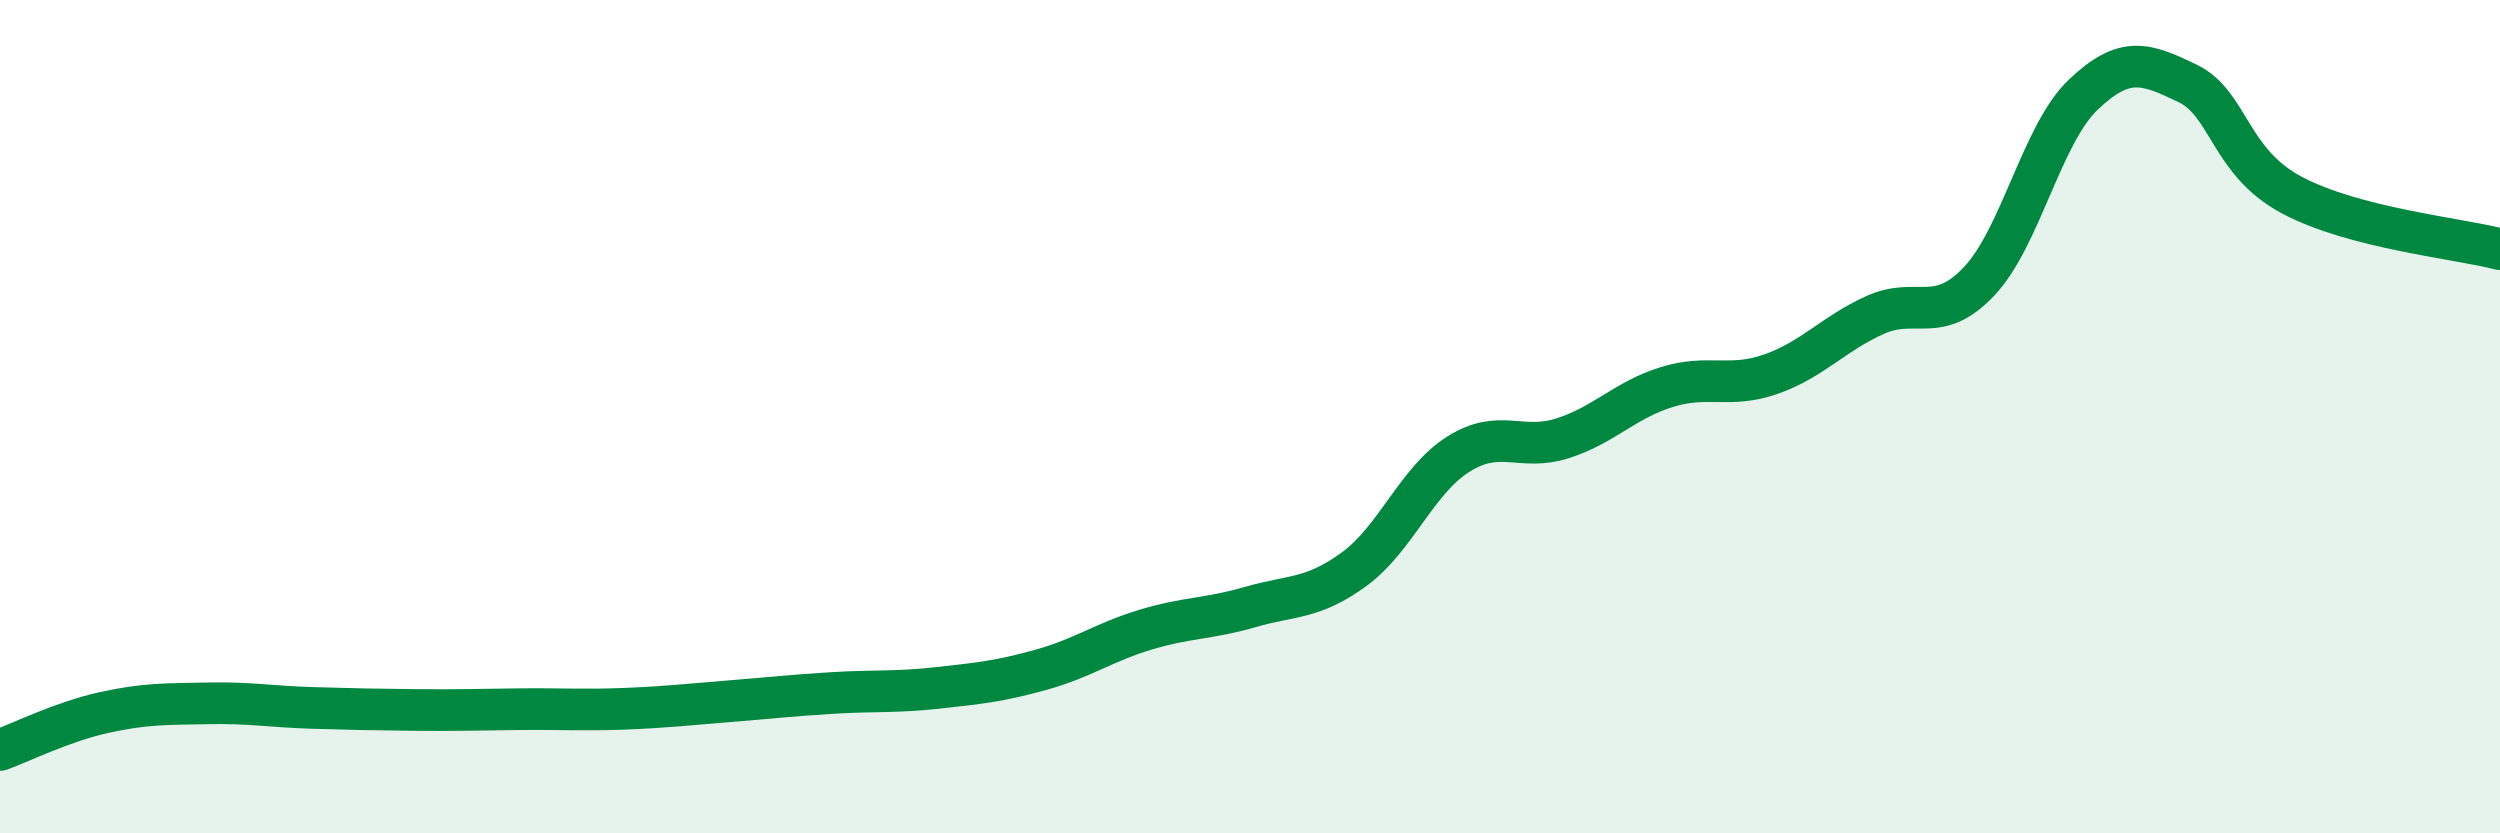
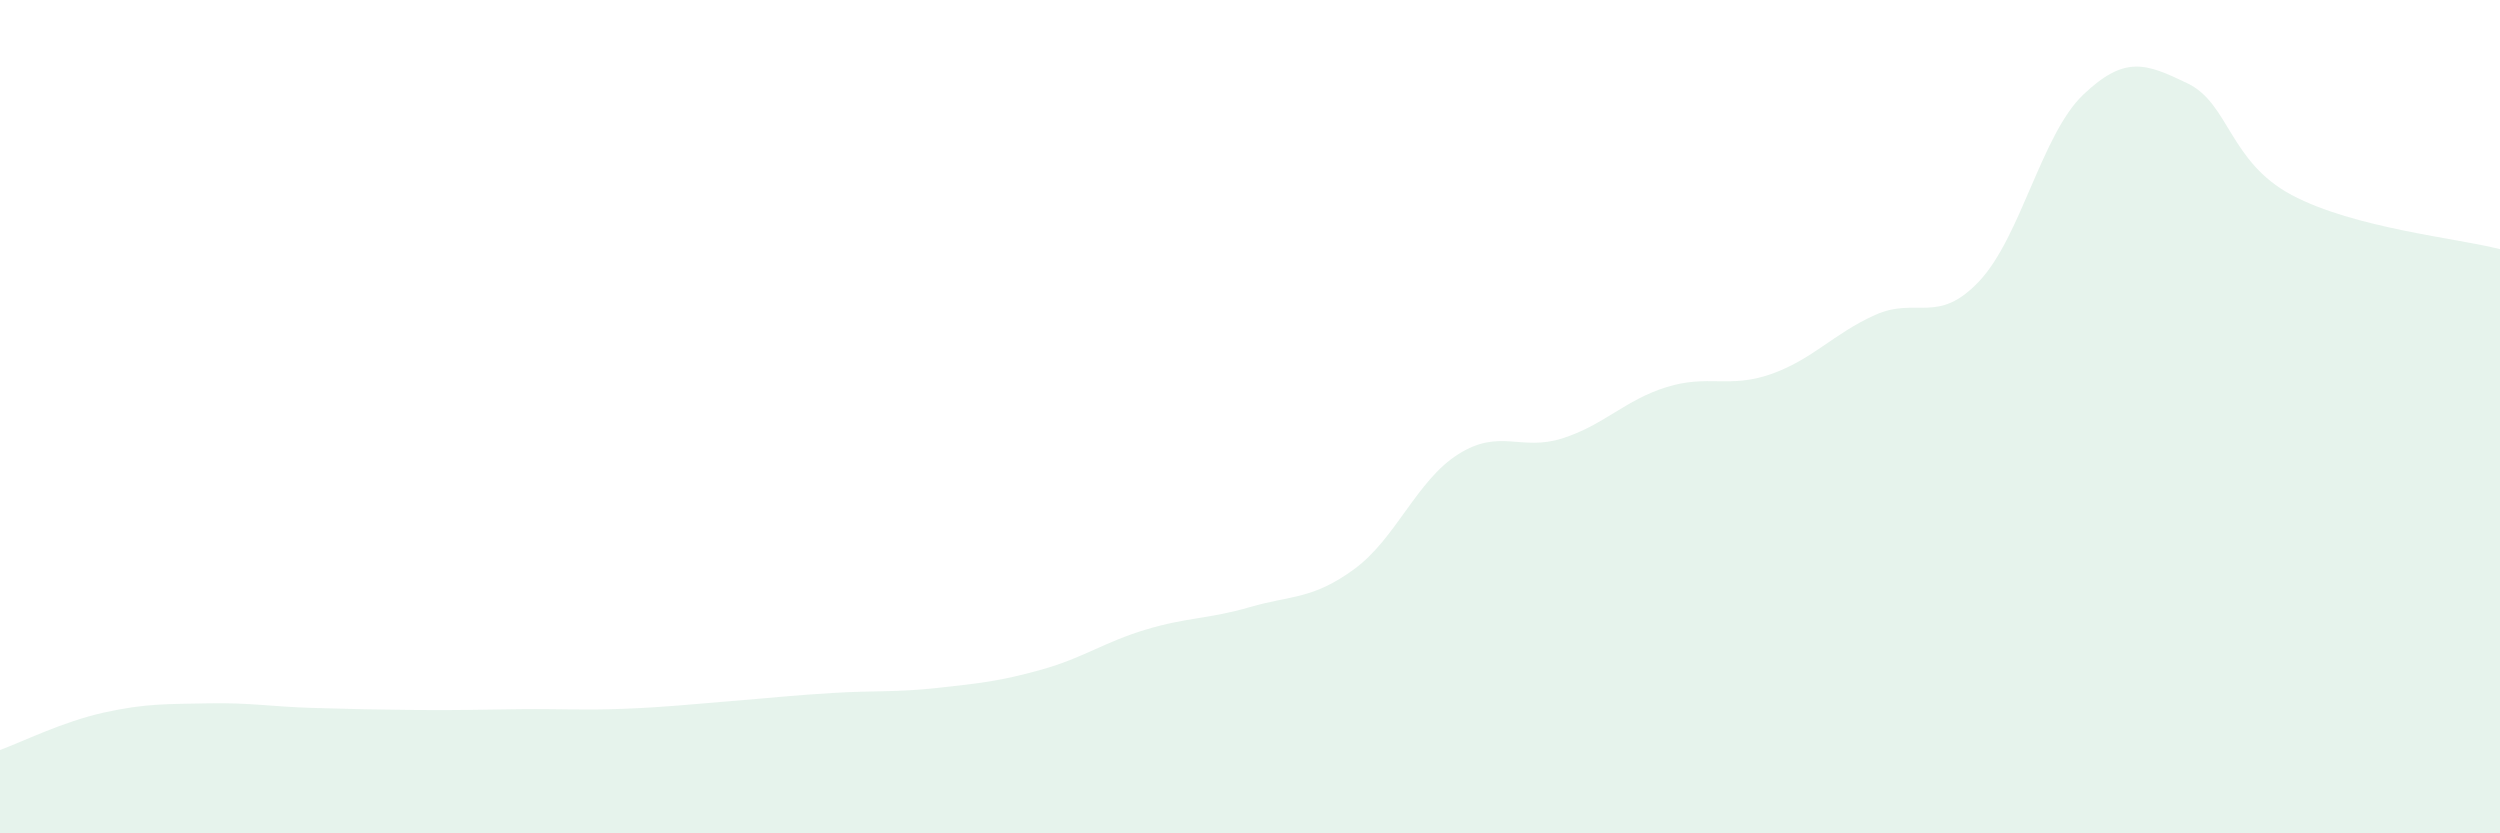
<svg xmlns="http://www.w3.org/2000/svg" width="60" height="20" viewBox="0 0 60 20">
  <path d="M 0,18 C 0.5,17.82 1.5,17.32 2.5,17.1 C 3.5,16.88 4,16.9 5,16.88 C 6,16.86 6.5,16.96 7.5,16.99 C 8.5,17.02 9,17.03 10,17.04 C 11,17.05 11.5,17.03 12.5,17.02 C 13.5,17.01 14,17.05 15,17.01 C 16,16.97 16.5,16.91 17.5,16.83 C 18.5,16.75 19,16.69 20,16.63 C 21,16.57 21.5,16.62 22.5,16.51 C 23.5,16.4 24,16.35 25,16.07 C 26,15.79 26.5,15.41 27.5,15.11 C 28.5,14.81 29,14.86 30,14.57 C 31,14.28 31.5,14.39 32.5,13.66 C 33.5,12.93 34,11.53 35,10.9 C 36,10.27 36.5,10.84 37.5,10.52 C 38.5,10.2 39,9.6 40,9.29 C 41,8.98 41.5,9.33 42.5,8.98 C 43.5,8.63 44,8.01 45,7.56 C 46,7.11 46.5,7.81 47.5,6.75 C 48.5,5.69 49,3.22 50,2.27 C 51,1.32 51.5,1.52 52.5,2 C 53.5,2.48 53.5,3.88 55,4.68 C 56.5,5.48 59,5.72 60,5.98L60 20L0 20Z" fill="#008740" opacity="0.1" stroke-linecap="round" stroke-linejoin="round" />
-   <path d="M 0,18 C 0.5,17.82 1.5,17.32 2.5,17.1 C 3.5,16.88 4,16.9 5,16.88 C 6,16.86 6.5,16.96 7.5,16.99 C 8.5,17.02 9,17.03 10,17.04 C 11,17.05 11.5,17.03 12.5,17.02 C 13.5,17.01 14,17.05 15,17.01 C 16,16.97 16.5,16.91 17.5,16.83 C 18.5,16.75 19,16.69 20,16.63 C 21,16.57 21.5,16.62 22.5,16.51 C 23.5,16.4 24,16.35 25,16.07 C 26,15.79 26.5,15.41 27.5,15.11 C 28.5,14.81 29,14.86 30,14.57 C 31,14.28 31.5,14.39 32.5,13.66 C 33.5,12.93 34,11.53 35,10.9 C 36,10.27 36.5,10.84 37.5,10.52 C 38.5,10.2 39,9.6 40,9.29 C 41,8.98 41.5,9.33 42.5,8.98 C 43.5,8.63 44,8.01 45,7.56 C 46,7.11 46.5,7.81 47.5,6.75 C 48.5,5.69 49,3.22 50,2.27 C 51,1.32 51.5,1.52 52.5,2 C 53.5,2.48 53.5,3.88 55,4.68 C 56.5,5.48 59,5.72 60,5.98" stroke="#008740" stroke-width="1" fill="none" stroke-linecap="round" stroke-linejoin="round" />
</svg>